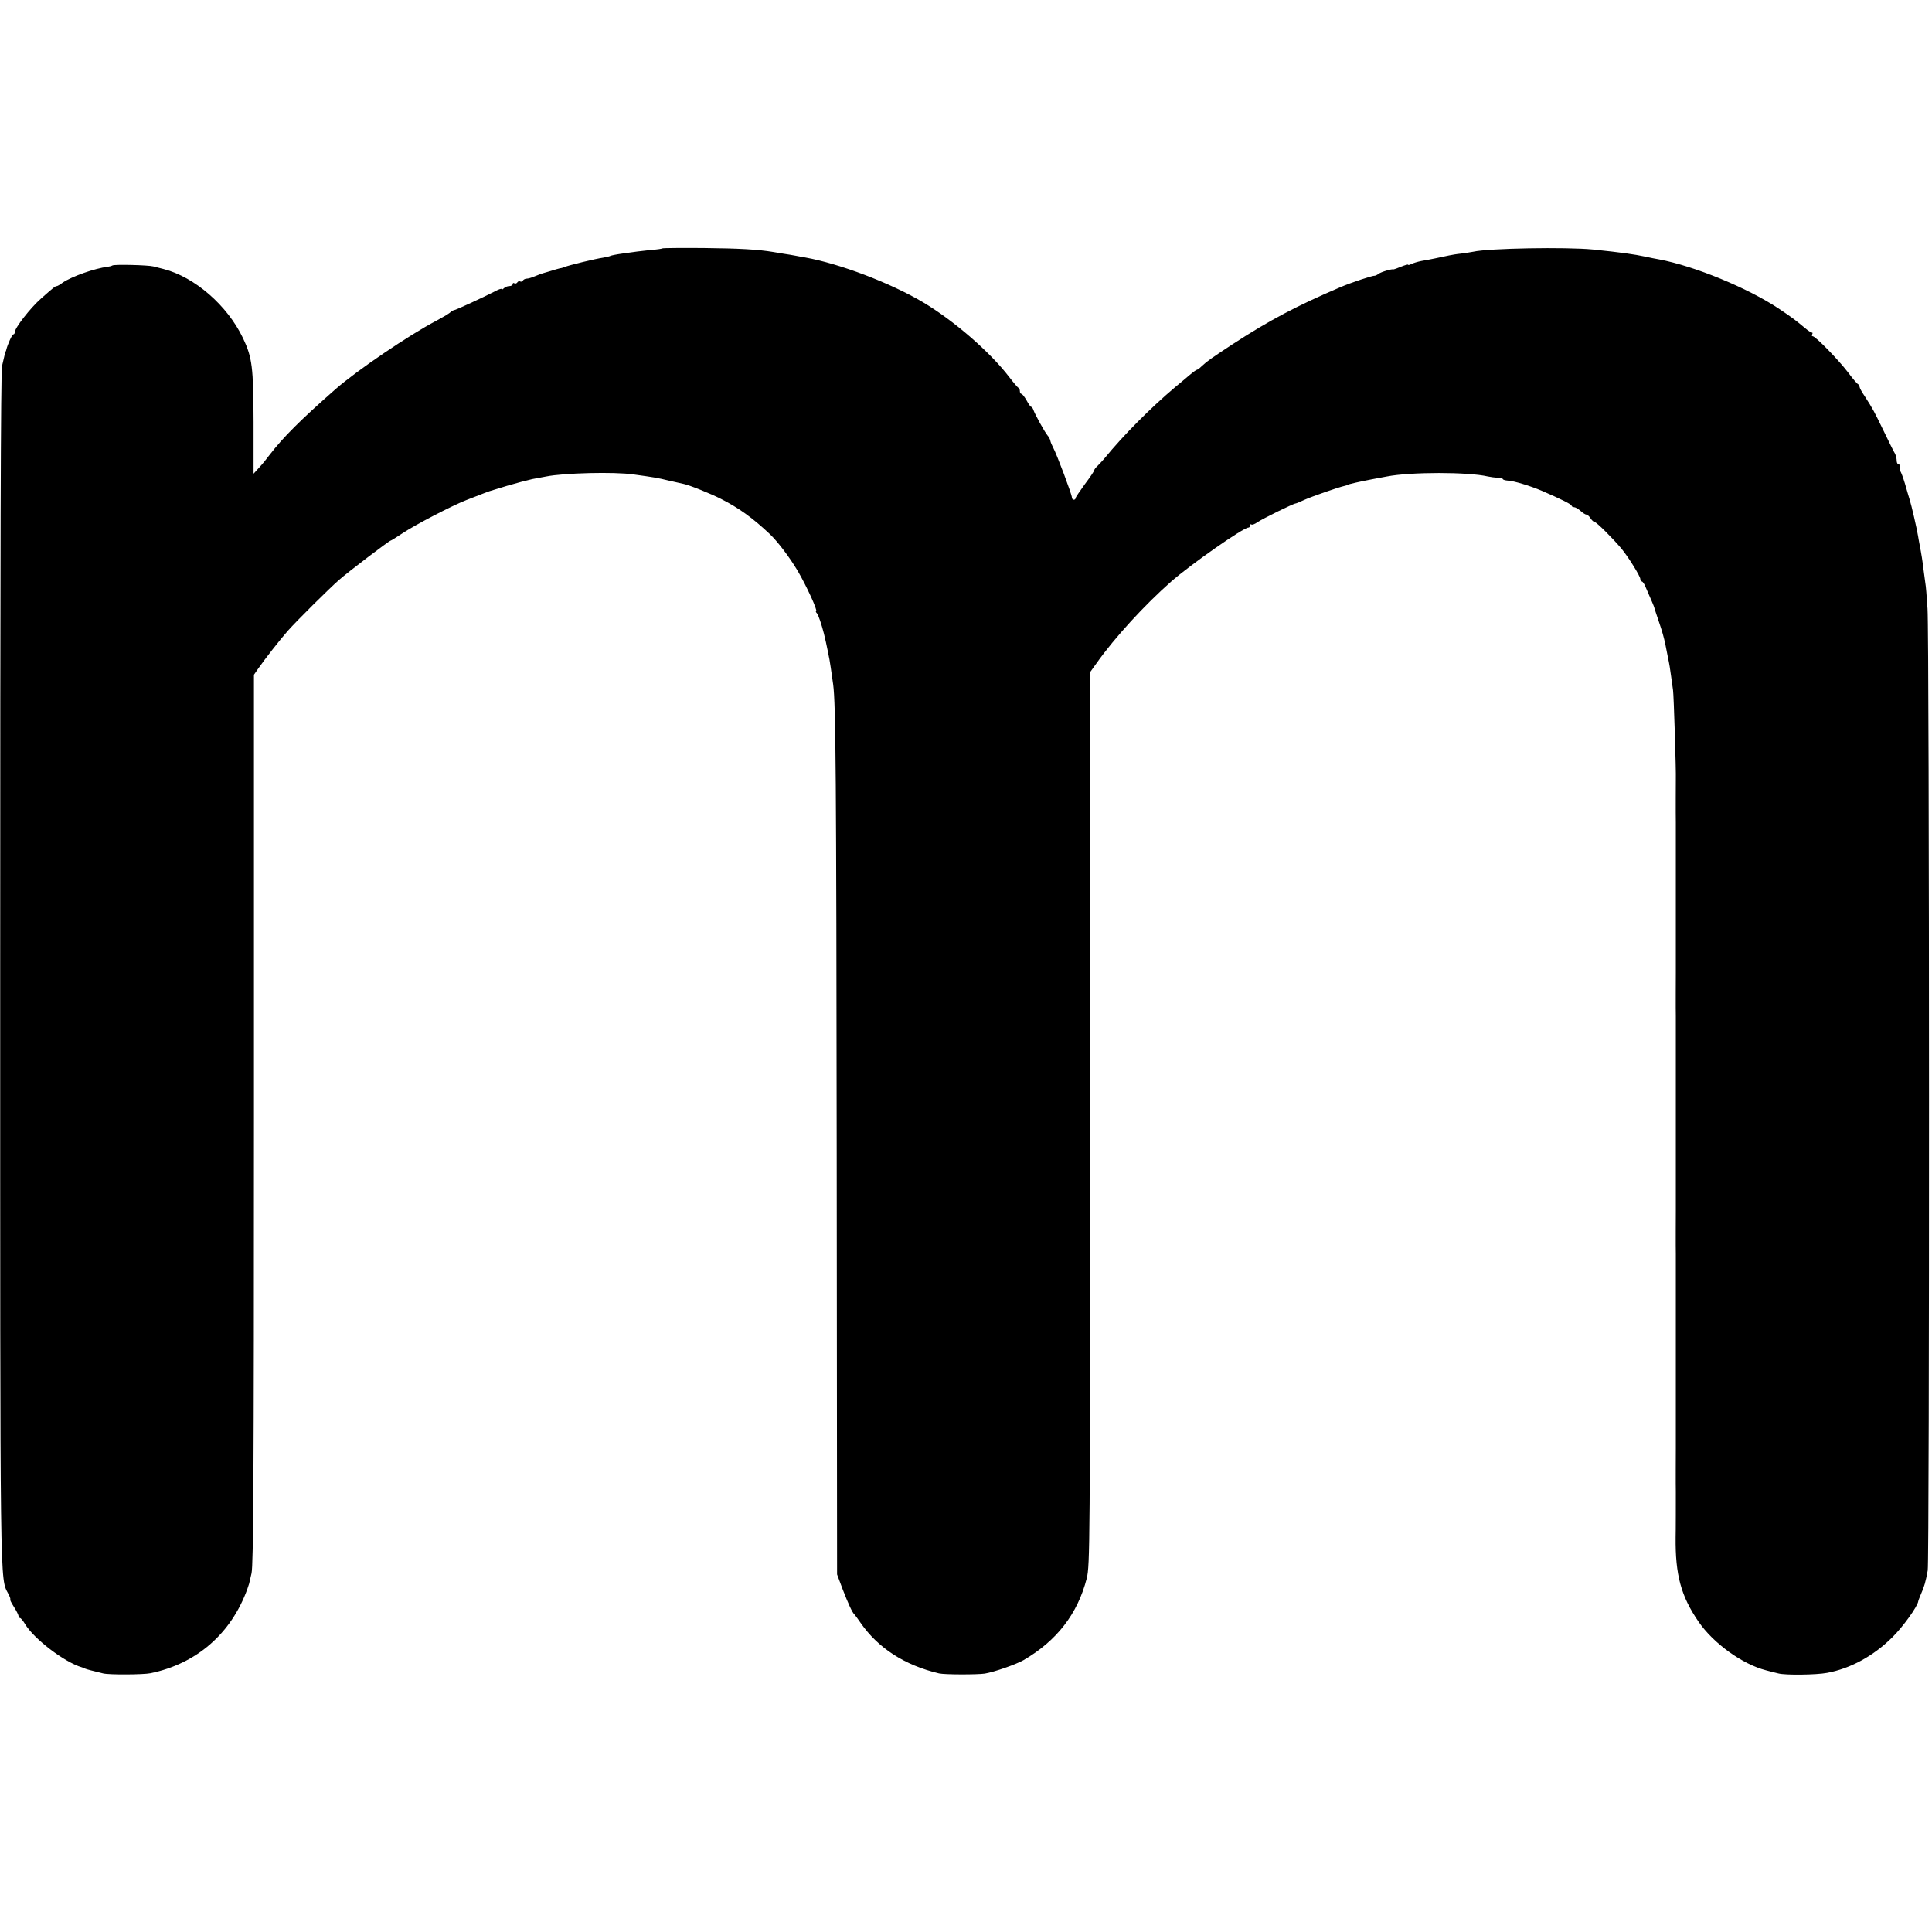
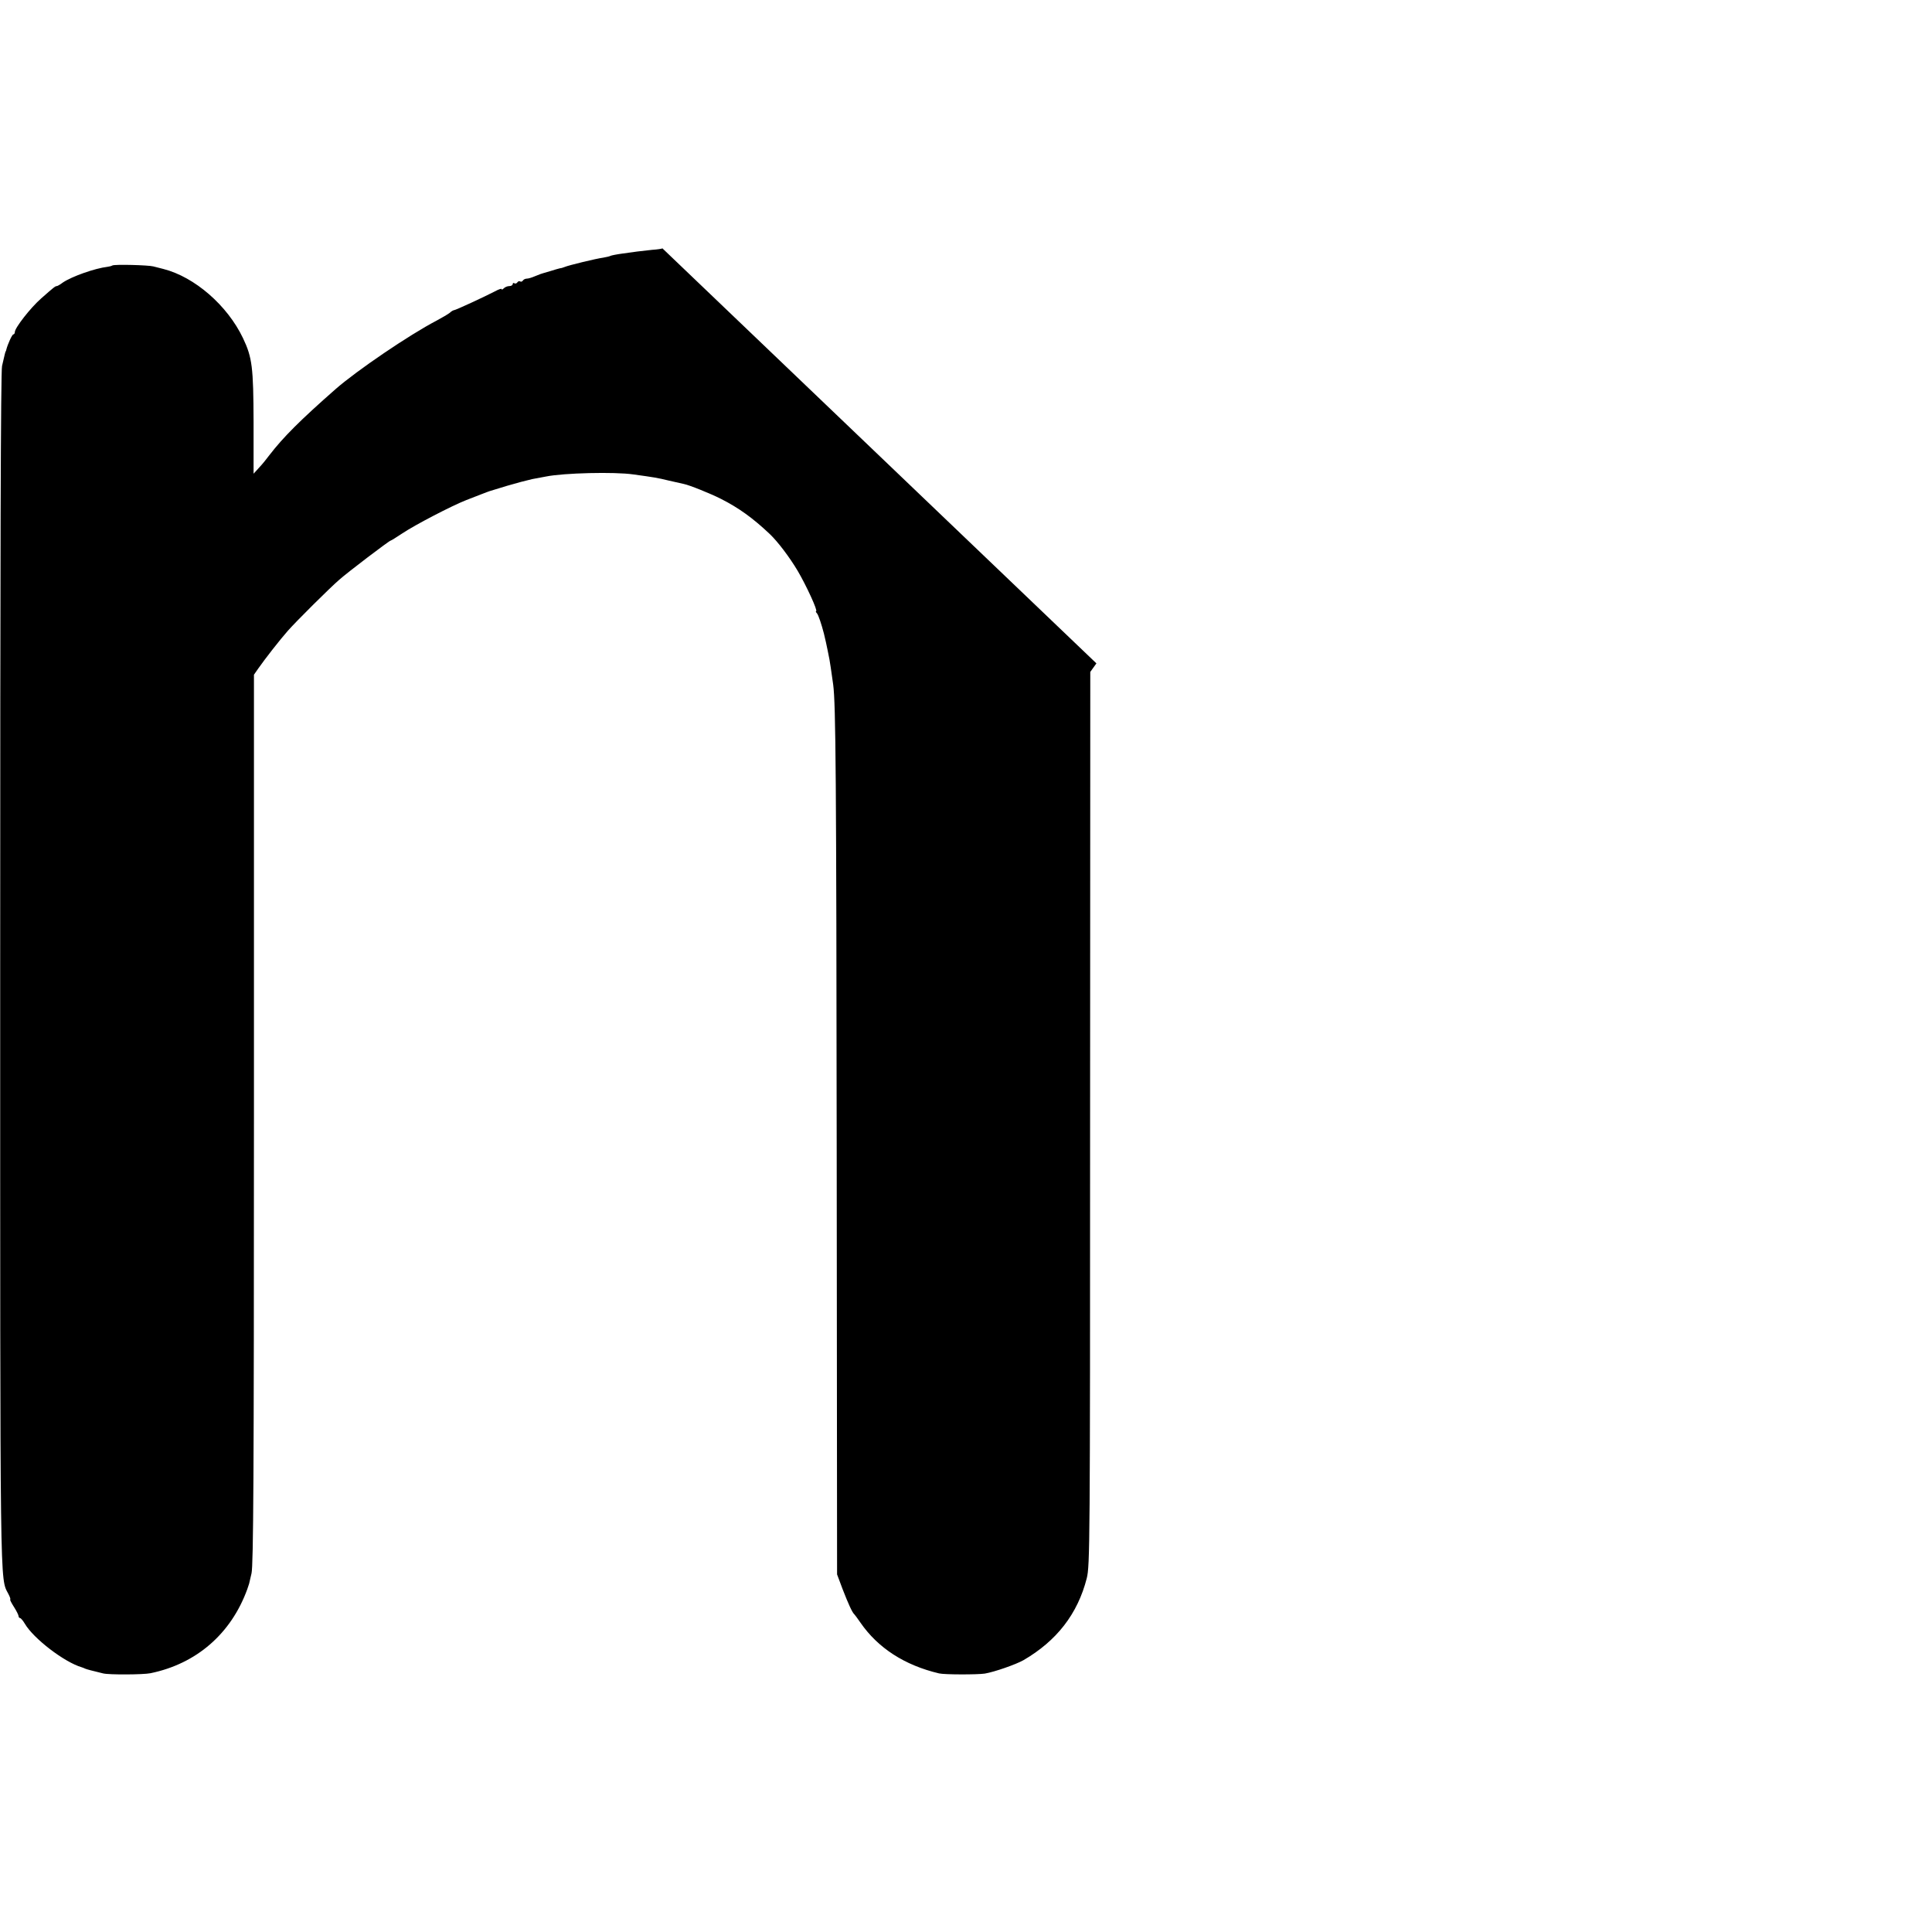
<svg xmlns="http://www.w3.org/2000/svg" version="1.0" width="1040pt" height="1040pt" viewBox="0 0 1040 1040" preserveAspectRatio="xMidYMid meet">
  <g transform="translate(0,1040) scale(0.1,-0.1)" fill="#000000" stroke="none">
-     <path d="M3566 9063 c-2 -2 -27 -6 -57 -8 -30 -3 -65 -7 -79 -9 -14 -2 -50 -7 -80 -11 -30 -4 -59 -10 -63 -12 -5 -3 -23 -7 -40 -10 -38 -5 -186 -41 -207 -50 -8 -3 -19 -7 -25 -7 -5 -1 -30 -8 -55 -16 -25 -7 -47 -14 -50 -15 -3 -1 -18 -7 -33 -13 -16 -7 -34 -12 -42 -12 -8 0 -17 -5 -20 -10 -4 -6 -10 -8 -15 -5 -5 3 -11 1 -15 -5 -4 -6 -11 -8 -16 -5 -5 4 -9 1 -9 -4 0 -6 -8 -11 -18 -11 -10 0 -23 -5 -30 -12 -7 -7 -12 -9 -12 -4 0 4 -17 -2 -37 -13 -56 -29 -211 -101 -220 -101 -3 0 -14 -6 -22 -14 -9 -7 -41 -26 -71 -42 -146 -76 -430 -269 -544 -369 -190 -167 -281 -258 -355 -354 -14 -19 -39 -50 -56 -68 l-30 -33 0 278 c-1 295 -7 347 -57 452 -84 176 -260 329 -428 372 -19 5 -44 11 -55 14 -27 7 -207 12 -220 5 -5 -3 -16 -6 -25 -7 -69 -8 -193 -52 -242 -85 -14 -11 -29 -19 -32 -19 -8 0 -15 -5 -85 -67 -57 -50 -141 -158 -141 -180 0 -7 -4 -13 -8 -13 -7 0 -31 -54 -38 -82 -1 -5 -2 -9 -4 -10 -1 -2 -3 -10 -5 -18 -2 -8 -8 -35 -14 -60 -7 -31 -10 -1011 -10 -3245 0 -3404 -2 -3276 44 -3365 9 -17 13 -30 10 -30 -3 0 6 -18 20 -40 14 -22 25 -44 25 -50 0 -5 4 -10 8 -10 4 0 16 -14 26 -31 47 -80 213 -207 306 -234 3 -1 12 -4 20 -8 14 -5 30 -9 95 -25 31 -8 216 -7 255 1 248 51 434 213 521 452 6 17 10 30 10 30 0 0 6 25 13 56 10 46 13 512 13 2447 l0 2390 23 33 c34 49 119 158 160 204 45 51 225 230 276 274 46 41 270 211 277 211 3 0 31 18 63 39 69 46 265 148 344 179 30 12 69 27 85 33 17 7 35 13 40 15 6 2 48 15 95 29 47 14 108 30 135 36 28 5 61 11 75 14 94 19 369 26 470 11 109 -15 129 -18 190 -33 36 -8 72 -16 80 -18 31 -6 147 -53 200 -80 97 -49 173 -104 264 -190 43 -41 106 -124 150 -198 46 -78 110 -217 99 -217 -3 0 -1 -6 5 -12 8 -10 24 -58 37 -108 7 -27 16 -70 20 -90 3 -14 7 -36 10 -50 4 -23 8 -49 20 -135 14 -104 17 -494 19 -2525 l2 -2265 30 -80 c31 -80 52 -126 63 -135 3 -3 18 -23 33 -45 94 -136 237 -229 423 -273 30 -7 205 -7 246 -1 53 9 167 49 208 72 179 104 292 249 341 441 17 68 18 177 18 2475 l1 2404 33 46 c99 140 261 316 403 441 105 92 388 290 415 290 5 0 10 5 10 12 0 6 3 8 6 5 4 -4 19 2 33 12 26 18 194 101 206 101 3 0 24 9 48 20 38 17 180 67 217 75 8 2 15 4 15 5 0 3 67 18 130 30 28 5 64 12 80 15 128 25 439 25 545 0 14 -3 37 -6 53 -7 15 -1 27 -4 27 -7 0 -3 12 -7 26 -8 32 -1 123 -29 184 -55 102 -44 160 -73 160 -80 0 -4 6 -8 13 -8 7 0 23 -9 35 -20 12 -11 26 -20 31 -20 6 0 16 -9 23 -20 7 -11 17 -20 22 -20 10 0 99 -89 145 -144 37 -45 101 -148 101 -163 0 -7 3 -13 8 -13 4 0 13 -12 19 -27 31 -71 47 -108 48 -113 0 -3 11 -35 23 -71 21 -62 28 -86 38 -134 2 -11 8 -41 13 -66 6 -26 13 -69 16 -95 4 -27 9 -62 11 -79 4 -24 17 -442 15 -480 0 -8 -1 -185 0 -235 0 -8 0 -62 0 -120 0 -58 0 -112 0 -120 0 -8 0 -62 0 -120 0 -58 0 -114 0 -125 0 -38 0 -310 0 -320 0 -10 -1 -209 0 -235 0 -8 0 -62 0 -120 0 -58 0 -112 0 -120 0 -8 0 -62 0 -120 0 -58 0 -112 0 -120 0 -8 0 -62 0 -120 0 -58 0 -114 0 -125 0 -38 0 -310 0 -320 0 -10 -1 -209 0 -235 0 -8 0 -62 0 -120 0 -58 0 -112 0 -120 0 -8 0 -62 0 -120 0 -58 0 -112 0 -120 0 -8 0 -62 0 -120 0 -58 0 -114 0 -125 0 -38 0 -310 0 -320 0 -10 -1 -209 0 -235 0 -34 0 -226 -1 -245 -2 -203 29 -317 123 -454 80 -117 237 -230 363 -262 19 -5 49 -13 67 -17 37 -10 204 -8 262 3 126 23 250 91 351 191 58 57 136 166 140 194 0 3 7 21 15 40 17 38 25 65 36 126 10 52 9 5026 -1 5177 -4 64 -9 127 -12 140 -2 12 -6 42 -9 67 -5 44 -12 89 -22 140 -3 14 -6 34 -8 45 -5 33 -36 168 -45 195 -4 14 -16 52 -25 85 -10 33 -21 64 -26 69 -4 5 -5 15 -2 22 3 8 0 14 -6 14 -6 0 -11 9 -11 20 0 11 -4 28 -9 38 -6 9 -33 64 -61 122 -53 109 -57 117 -102 187 -16 23 -28 46 -28 51 0 6 -4 12 -8 14 -5 2 -30 31 -55 65 -53 69 -174 193 -189 193 -5 0 -6 5 -3 10 3 6 3 10 -2 10 -4 0 -20 10 -35 23 -52 43 -64 53 -143 106 -167 111 -453 229 -645 265 -14 2 -47 9 -75 15 -57 12 -124 22 -280 38 -144 14 -561 7 -645 -12 -14 -3 -43 -7 -65 -10 -22 -2 -51 -7 -65 -10 -67 -14 -87 -19 -150 -30 -19 -4 -43 -11 -52 -16 -10 -5 -18 -7 -18 -4 0 3 -17 -2 -37 -10 -21 -9 -39 -15 -41 -15 -8 4 -69 -14 -81 -24 -8 -6 -17 -10 -20 -10 -10 2 -128 -37 -186 -62 -230 -98 -382 -178 -580 -307 -114 -75 -136 -90 -167 -119 -10 -10 -21 -18 -24 -18 -4 0 -23 -14 -43 -31 -20 -17 -53 -45 -74 -62 -133 -112 -280 -260 -382 -385 -11 -13 -28 -31 -37 -40 -10 -9 -18 -20 -18 -24 0 -4 -22 -37 -50 -74 -27 -37 -50 -71 -50 -75 0 -5 -4 -9 -10 -9 -5 0 -10 6 -10 13 0 15 -82 234 -101 268 -7 13 -14 30 -15 37 -1 7 -8 20 -15 28 -16 19 -68 114 -76 137 -3 9 -8 17 -12 17 -4 0 -15 16 -25 35 -11 19 -23 35 -28 35 -4 0 -8 6 -8 14 0 8 -3 16 -7 18 -5 2 -27 28 -50 58 -103 135 -299 305 -466 404 -176 104 -448 207 -632 240 -16 3 -41 7 -55 10 -14 3 -41 7 -60 10 -19 3 -46 8 -60 10 -78 13 -178 19 -372 21 -120 1 -220 0 -222 -2z" />
+     <path d="M3566 9063 c-2 -2 -27 -6 -57 -8 -30 -3 -65 -7 -79 -9 -14 -2 -50 -7 -80 -11 -30 -4 -59 -10 -63 -12 -5 -3 -23 -7 -40 -10 -38 -5 -186 -41 -207 -50 -8 -3 -19 -7 -25 -7 -5 -1 -30 -8 -55 -16 -25 -7 -47 -14 -50 -15 -3 -1 -18 -7 -33 -13 -16 -7 -34 -12 -42 -12 -8 0 -17 -5 -20 -10 -4 -6 -10 -8 -15 -5 -5 3 -11 1 -15 -5 -4 -6 -11 -8 -16 -5 -5 4 -9 1 -9 -4 0 -6 -8 -11 -18 -11 -10 0 -23 -5 -30 -12 -7 -7 -12 -9 -12 -4 0 4 -17 -2 -37 -13 -56 -29 -211 -101 -220 -101 -3 0 -14 -6 -22 -14 -9 -7 -41 -26 -71 -42 -146 -76 -430 -269 -544 -369 -190 -167 -281 -258 -355 -354 -14 -19 -39 -50 -56 -68 l-30 -33 0 278 c-1 295 -7 347 -57 452 -84 176 -260 329 -428 372 -19 5 -44 11 -55 14 -27 7 -207 12 -220 5 -5 -3 -16 -6 -25 -7 -69 -8 -193 -52 -242 -85 -14 -11 -29 -19 -32 -19 -8 0 -15 -5 -85 -67 -57 -50 -141 -158 -141 -180 0 -7 -4 -13 -8 -13 -7 0 -31 -54 -38 -82 -1 -5 -2 -9 -4 -10 -1 -2 -3 -10 -5 -18 -2 -8 -8 -35 -14 -60 -7 -31 -10 -1011 -10 -3245 0 -3404 -2 -3276 44 -3365 9 -17 13 -30 10 -30 -3 0 6 -18 20 -40 14 -22 25 -44 25 -50 0 -5 4 -10 8 -10 4 0 16 -14 26 -31 47 -80 213 -207 306 -234 3 -1 12 -4 20 -8 14 -5 30 -9 95 -25 31 -8 216 -7 255 1 248 51 434 213 521 452 6 17 10 30 10 30 0 0 6 25 13 56 10 46 13 512 13 2447 l0 2390 23 33 c34 49 119 158 160 204 45 51 225 230 276 274 46 41 270 211 277 211 3 0 31 18 63 39 69 46 265 148 344 179 30 12 69 27 85 33 17 7 35 13 40 15 6 2 48 15 95 29 47 14 108 30 135 36 28 5 61 11 75 14 94 19 369 26 470 11 109 -15 129 -18 190 -33 36 -8 72 -16 80 -18 31 -6 147 -53 200 -80 97 -49 173 -104 264 -190 43 -41 106 -124 150 -198 46 -78 110 -217 99 -217 -3 0 -1 -6 5 -12 8 -10 24 -58 37 -108 7 -27 16 -70 20 -90 3 -14 7 -36 10 -50 4 -23 8 -49 20 -135 14 -104 17 -494 19 -2525 l2 -2265 30 -80 c31 -80 52 -126 63 -135 3 -3 18 -23 33 -45 94 -136 237 -229 423 -273 30 -7 205 -7 246 -1 53 9 167 49 208 72 179 104 292 249 341 441 17 68 18 177 18 2475 l1 2404 33 46 z" />
  </g>
</svg>